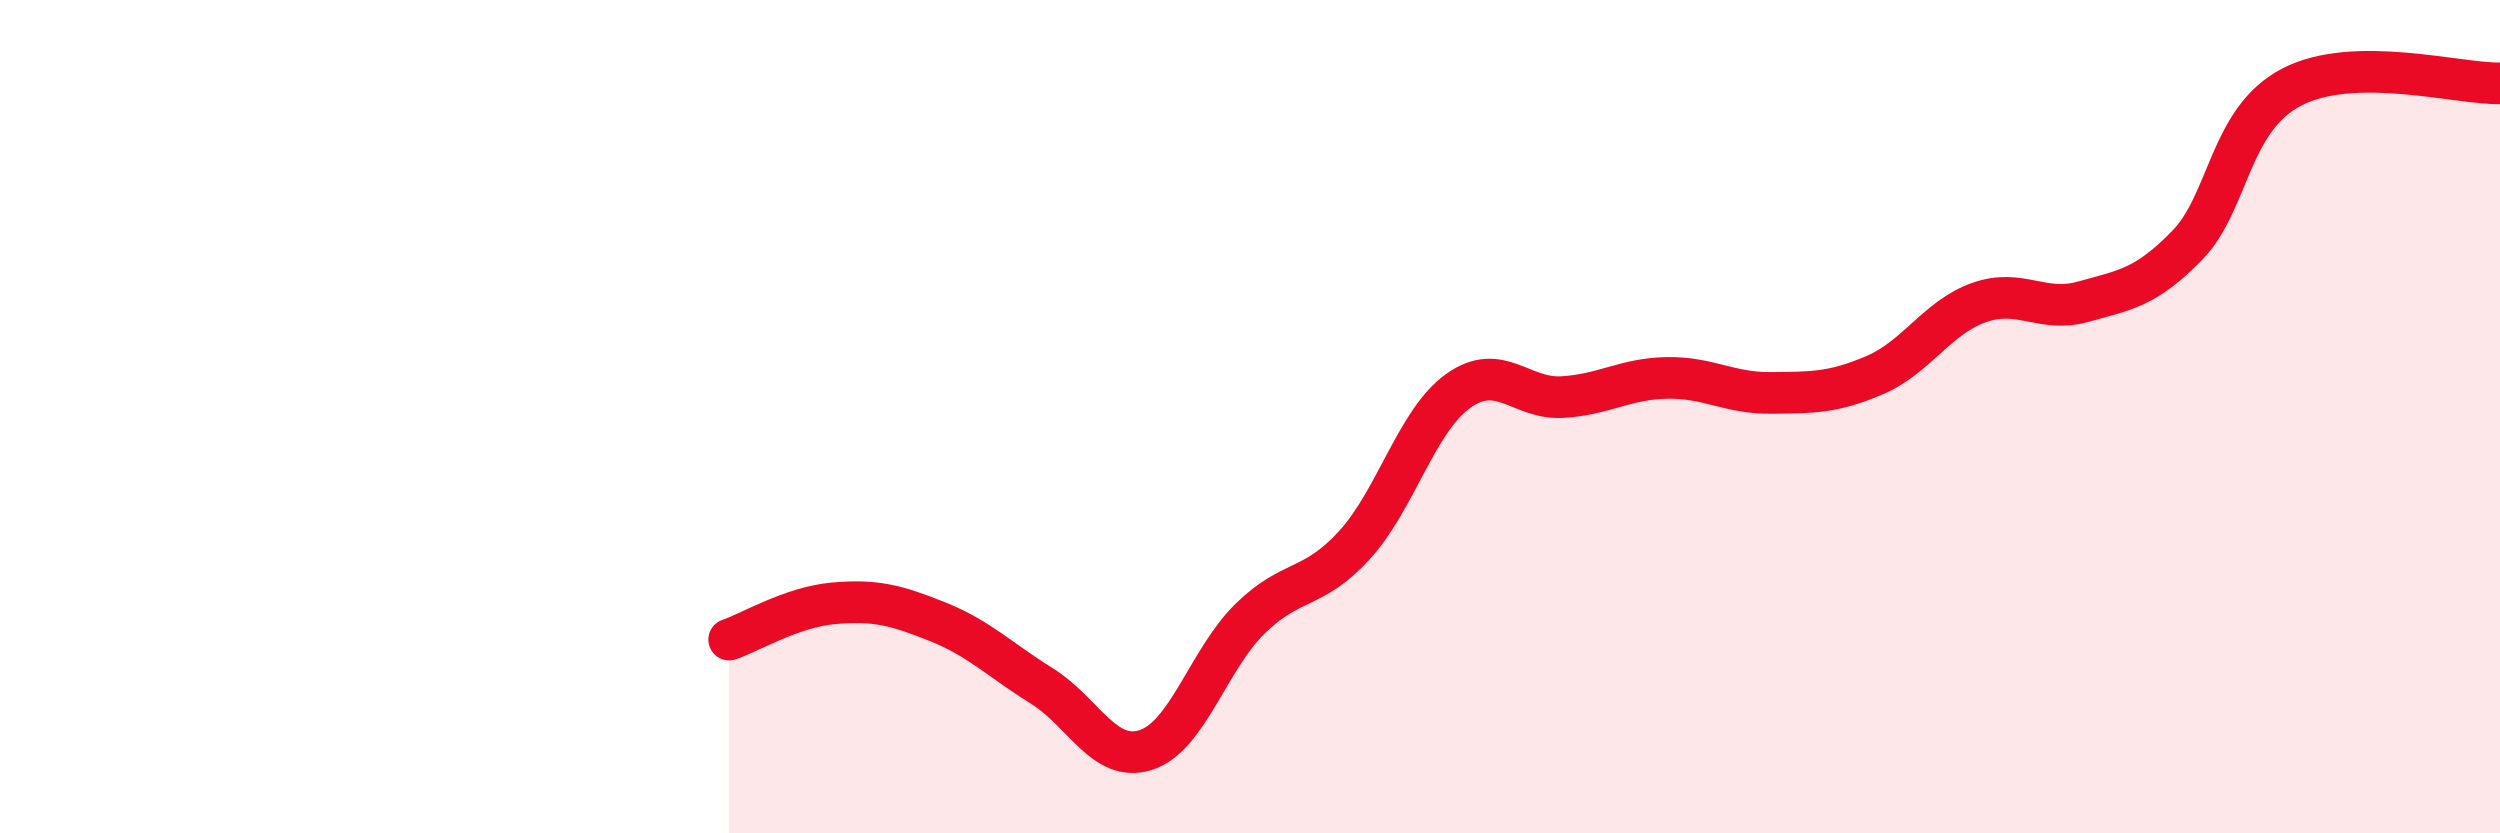
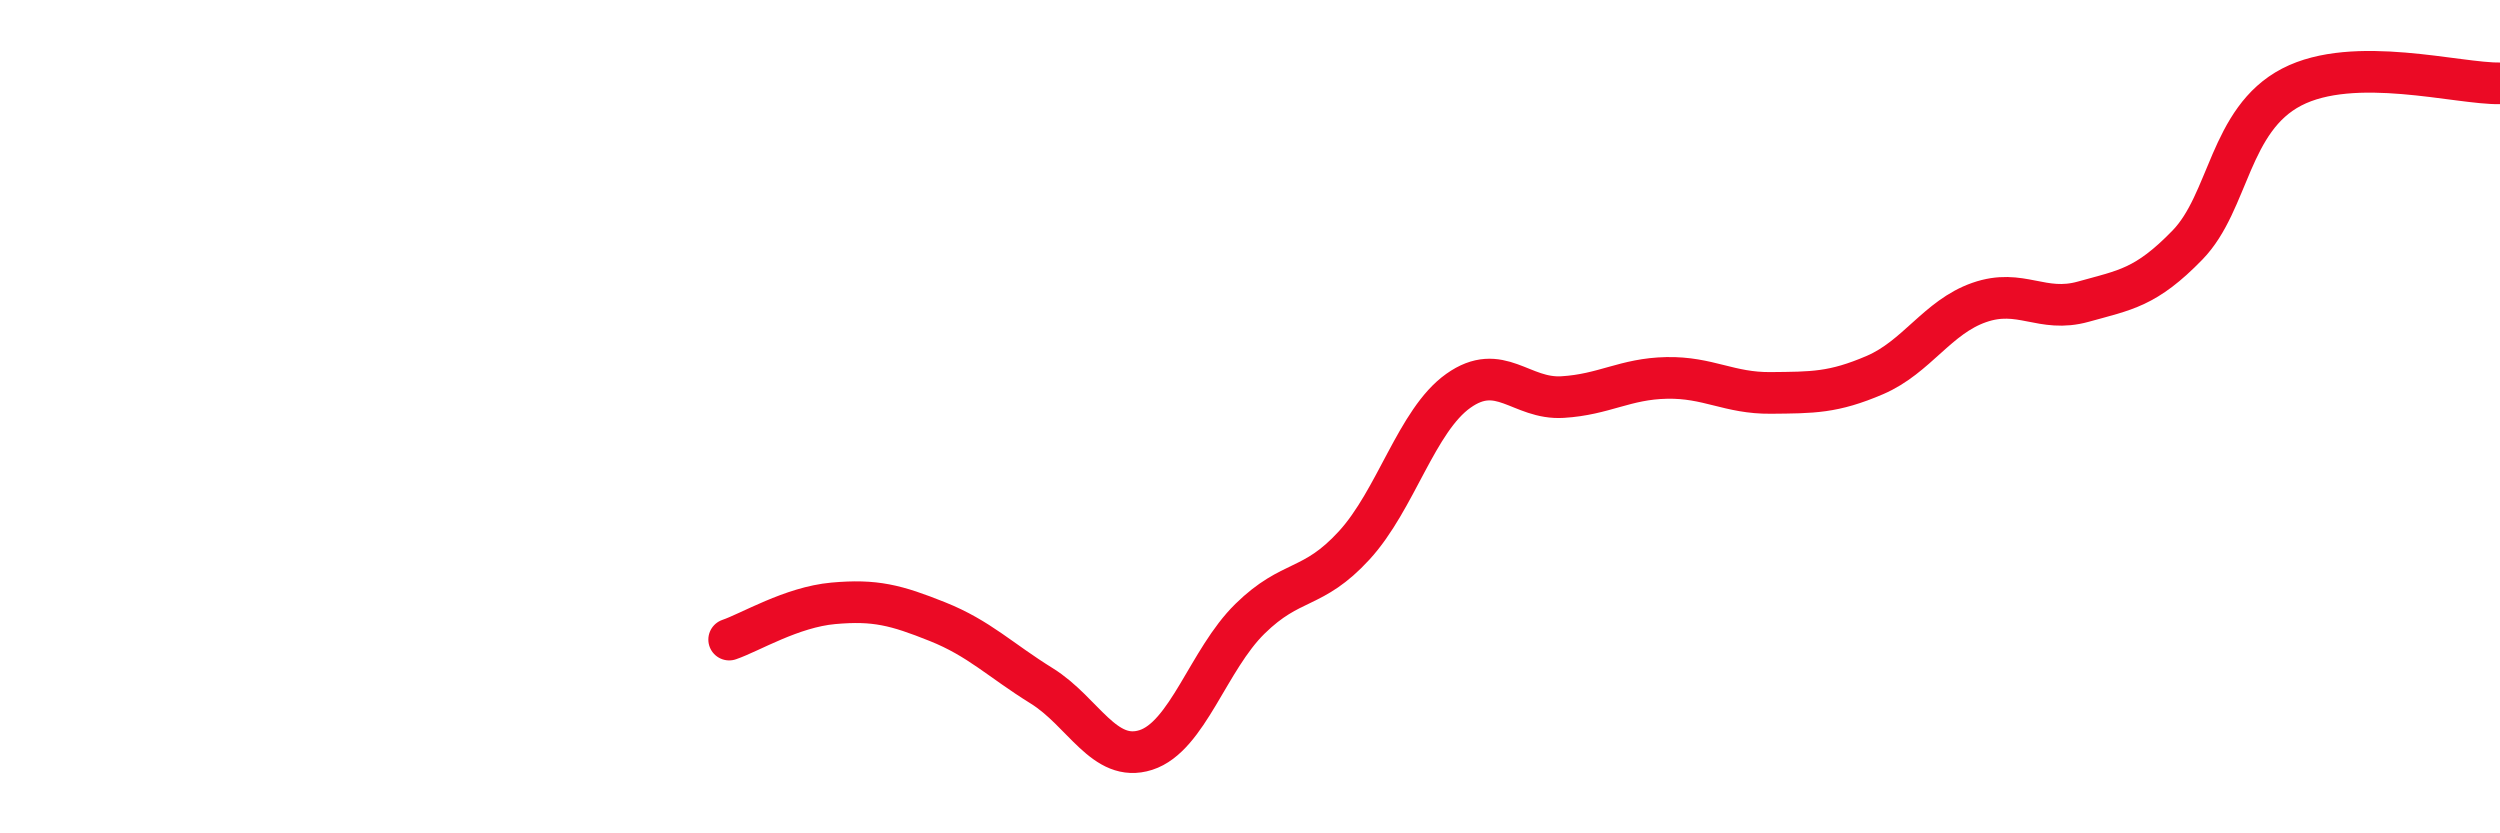
<svg xmlns="http://www.w3.org/2000/svg" width="60" height="20" viewBox="0 0 60 20">
-   <path d="M 17.5,15.35 C 18,15.18 19,14.57 20,14.48 C 21,14.39 21.5,14.52 22.5,14.92 C 23.5,15.32 24,15.84 25,16.46 C 26,17.08 26.5,18.32 27.5,18 C 28.5,17.68 29,15.83 30,14.85 C 31,13.87 31.5,14.18 32.5,13.09 C 33.5,12 34,10.09 35,9.38 C 36,8.67 36.5,9.59 37.5,9.53 C 38.5,9.47 39,9.09 40,9.07 C 41,9.05 41.5,9.44 42.5,9.43 C 43.5,9.42 44,9.43 45,9 C 46,8.57 46.5,7.61 47.5,7.26 C 48.5,6.91 49,7.52 50,7.24 C 51,6.96 51.5,6.91 52.5,5.88 C 53.5,4.85 53.5,2.87 55,2.09 C 56.5,1.31 59,2.02 60,2L60 20L17.5 20Z" fill="#EB0A25" opacity="0.1" stroke-linecap="round" stroke-linejoin="round" />
  <path d="M 17.5,15.35 C 18,15.18 19,14.57 20,14.48 C 21,14.39 21.5,14.52 22.5,14.92 C 23.5,15.32 24,15.84 25,16.46 C 26,17.08 26.5,18.32 27.5,18 C 28.5,17.68 29,15.83 30,14.85 C 31,13.87 31.5,14.18 32.5,13.09 C 33.5,12 34,10.09 35,9.38 C 36,8.67 36.5,9.59 37.5,9.53 C 38.5,9.47 39,9.09 40,9.07 C 41,9.05 41.5,9.44 42.5,9.43 C 43.5,9.42 44,9.43 45,9 C 46,8.57 46.5,7.61 47.5,7.26 C 48.5,6.91 49,7.52 50,7.24 C 51,6.96 51.5,6.91 52.5,5.88 C 53.5,4.85 53.5,2.87 55,2.09 C 56.5,1.31 59,2.02 60,2" stroke="#EB0A25" stroke-width="1" fill="none" stroke-linecap="round" stroke-linejoin="round" />
</svg>